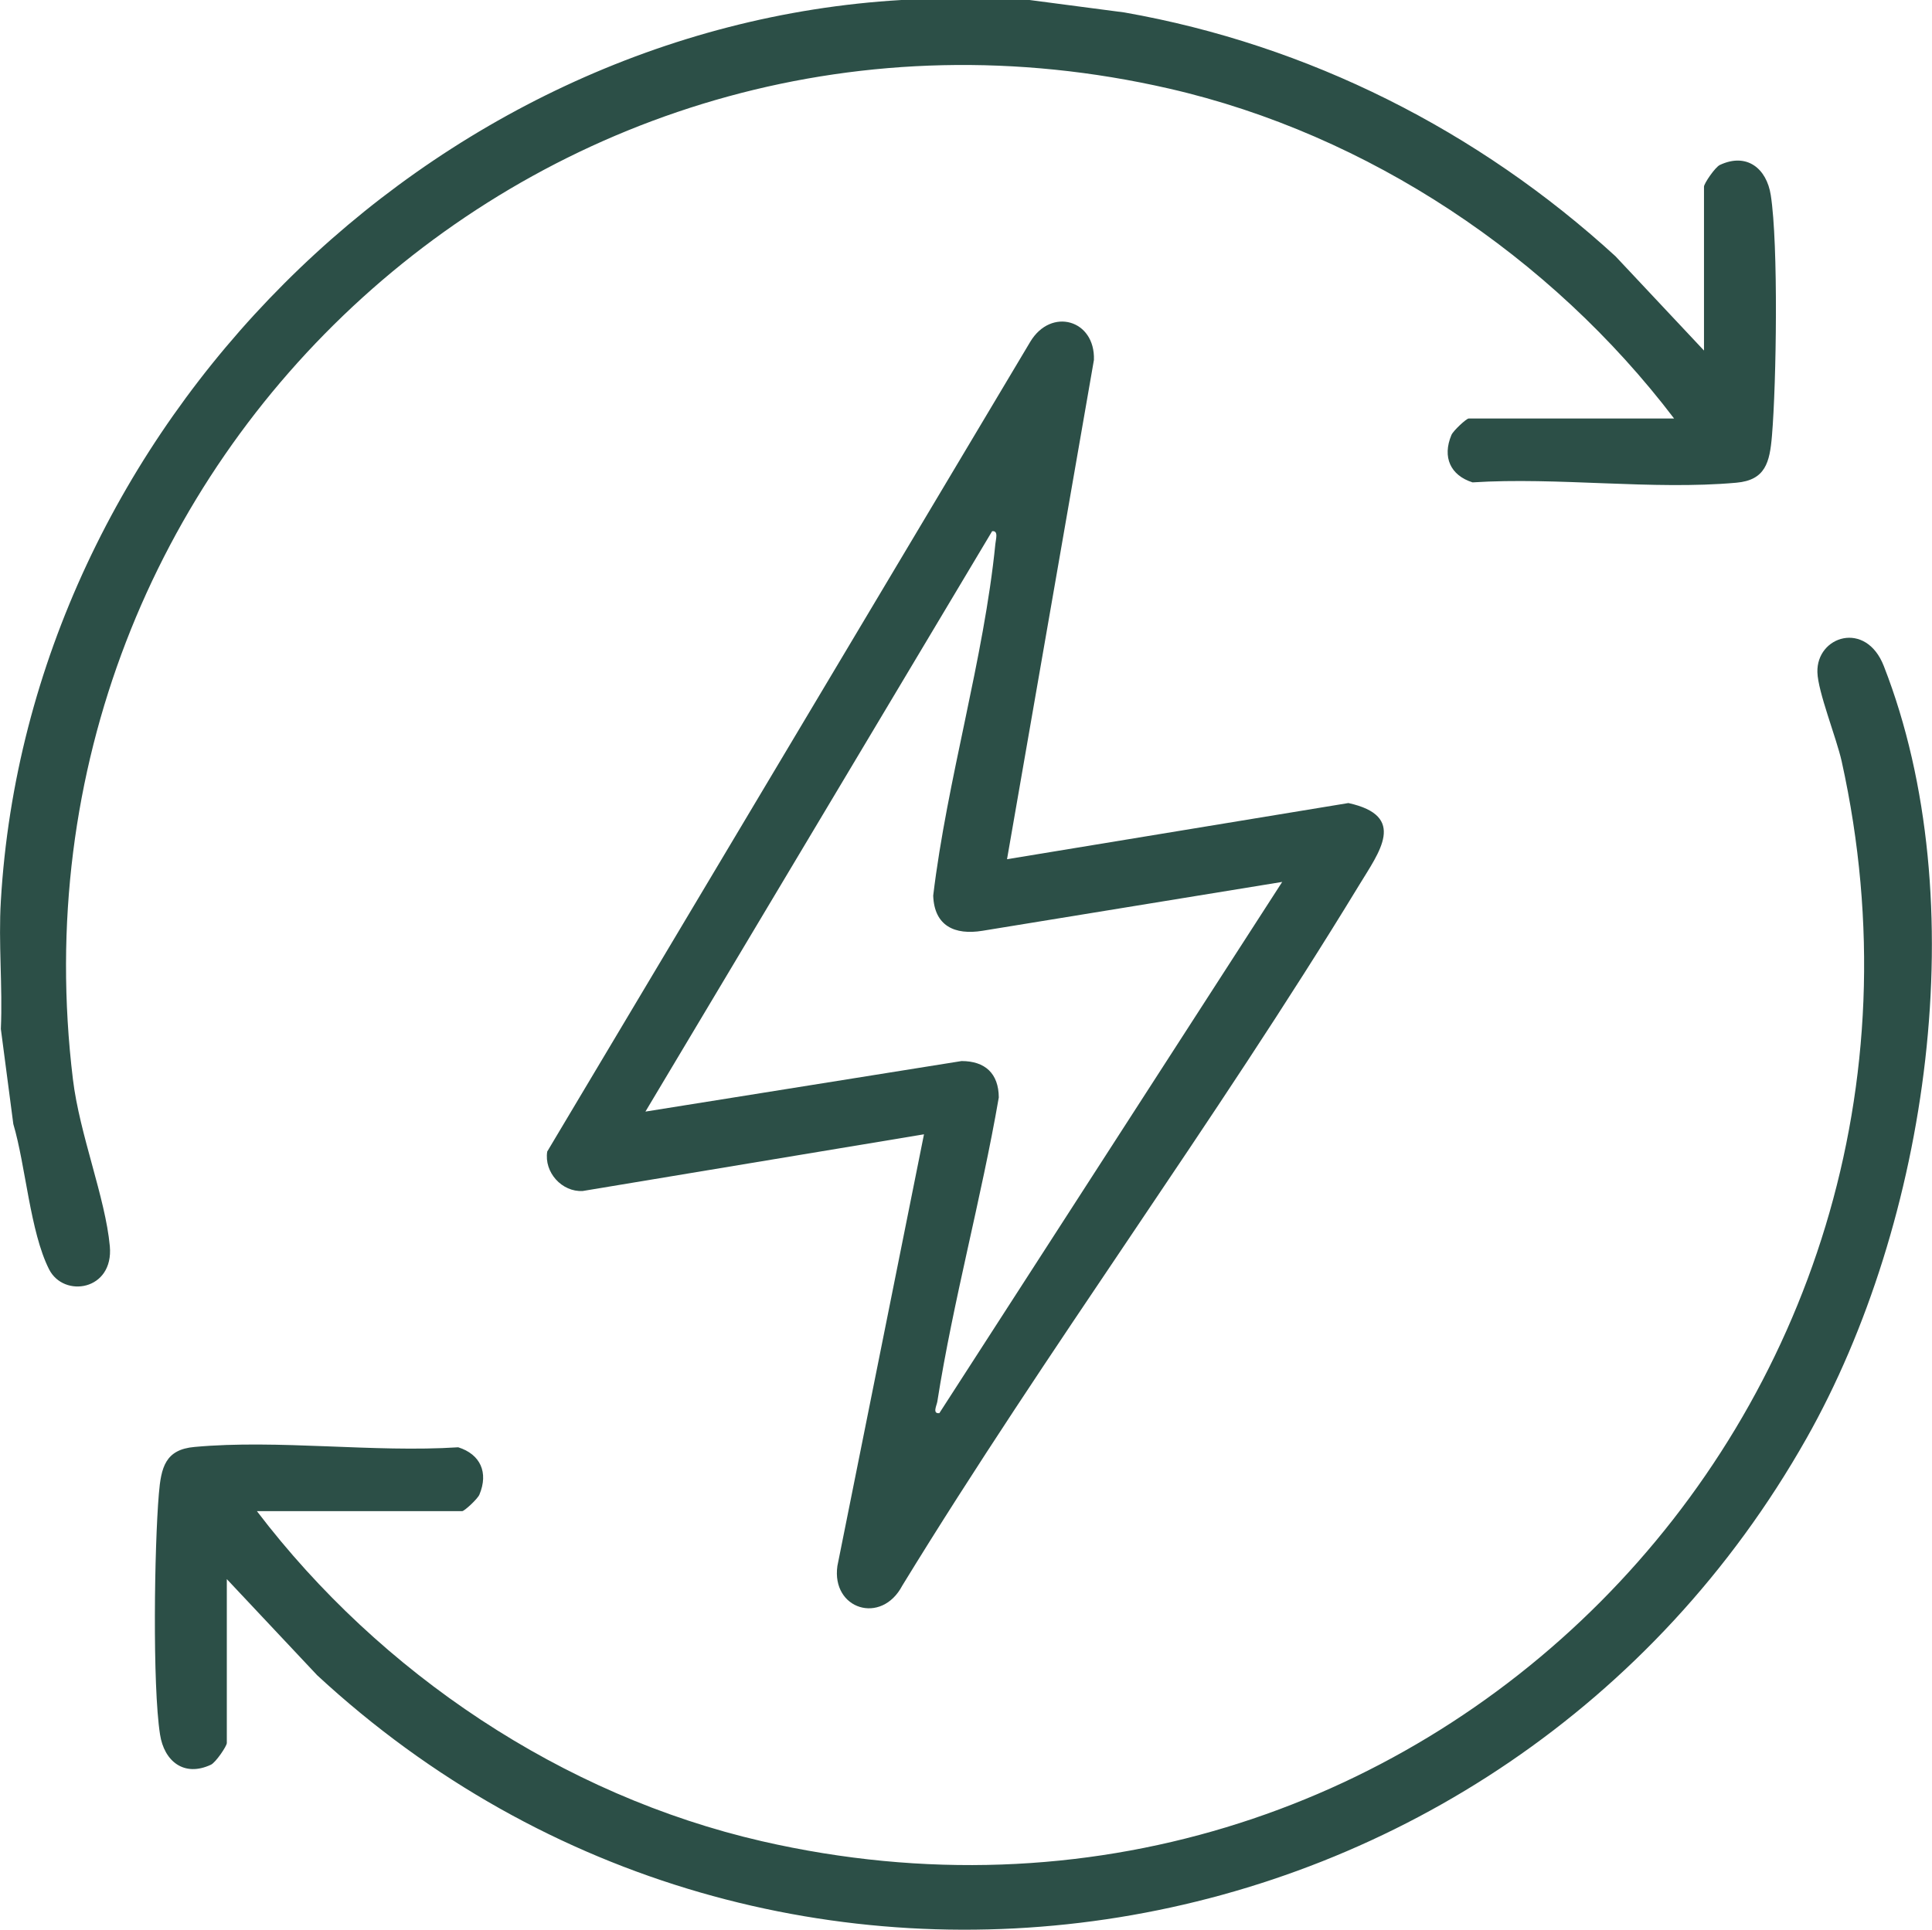
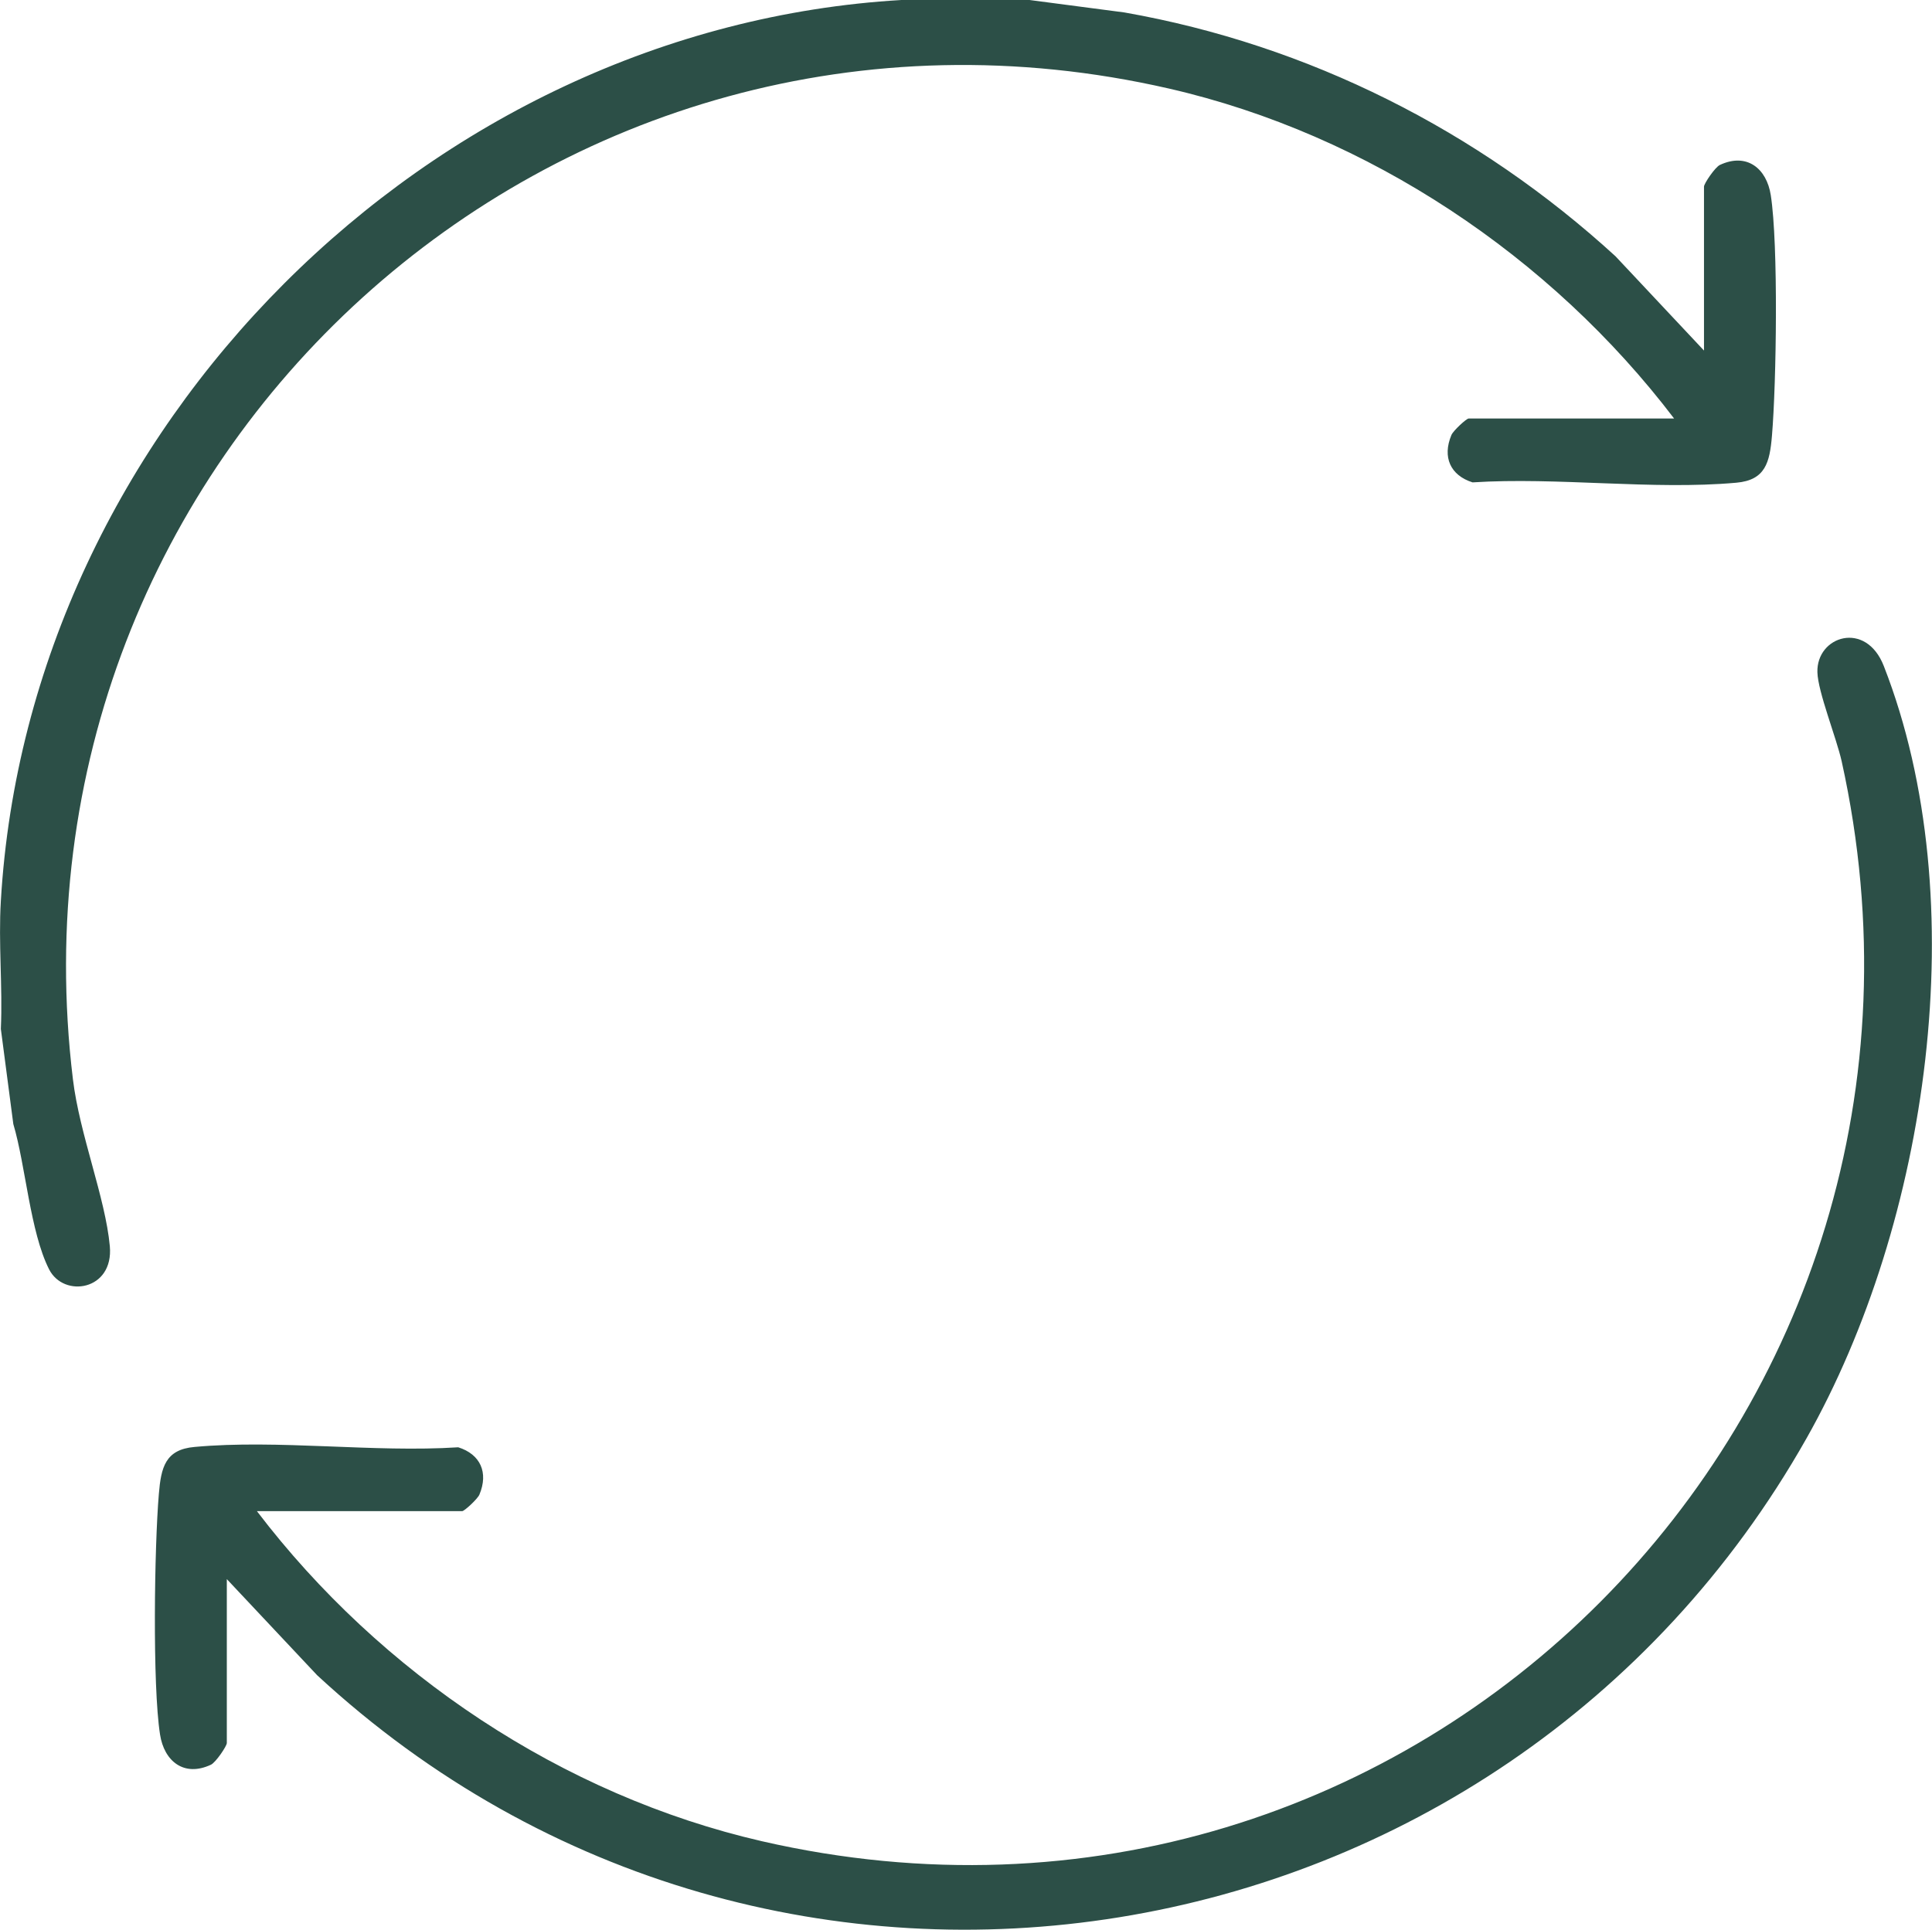
<svg xmlns="http://www.w3.org/2000/svg" id="Layer_1" data-name="Layer 1" viewBox="0 0 113.12 113.02">
  <defs>
    <clipPath id="clippath">
      <path d="M0 0h113.12v113.02H0z" style="fill:none" />
    </clipPath>
    <style>.cls-3{fill:#2c4f47}</style>
  </defs>
  <g style="clip-path:url(#clippath)">
    <path d="m60.28 0 5.56.73c10.78 1.9 20.71 6.92 28.75 14.28l5.18 5.52v-9.6c0-.18.65-1.14.93-1.27 1.58-.74 2.74.21 2.98 1.77.45 2.89.33 11 .07 14.08-.13 1.57-.38 2.61-2.09 2.76-4.89.44-10.47-.34-15.44-.02-1.3-.41-1.78-1.48-1.24-2.77.1-.25.88-.97 1.01-.97h12.03C90.81 15.03 80.13 7.87 68.46 5.19 32.51-3.06-.16 26.74 4.27 63.21c.39 3.23 1.9 6.93 2.16 9.77.24 2.6-2.7 3.06-3.56 1.35-1.11-2.2-1.37-6.08-2.09-8.5l-.73-5.57c.11-2.48-.15-5.03 0-7.5C1.67 25.06 25.1 1.62 52.78 0h7.5Z" class="cls-3" />
-     <path d="m75.07 51.65-17.54 2.86c-1.64.27-2.83-.29-2.89-2.06.81-6.77 2.97-13.87 3.64-20.6.02-.25.2-.79-.19-.74L37.79 65.1l18.51-2.96c1.38 0 2.17.73 2.18 2.13-1.02 5.92-2.67 11.9-3.6 17.82-.04.23-.3.72.12.67l20.08-31.12Zm-16.11-1.33 19.99-3.29c3.46.76 1.81 2.86.62 4.82-8.47 13.92-18.23 27.11-26.74 41.01-1.22 2.32-4.16 1.39-3.8-1.15l5.07-25.28-19.98 3.32c-1.22.07-2.27-1.09-2.08-2.31l28.28-47.42c1.22-2.04 3.81-1.3 3.73 1.06l-5.09 29.25Z" class="cls-3" />
    <path d="M15.05 88.51c7.23 9.49 17.87 16.63 29.56 19.32 38.21 8.77 71.66-25.09 63.22-63.25-.31-1.38-1.39-4.06-1.42-5.21-.06-2.12 2.84-3.06 3.89-.36 5.37 13.75 2.61 32.6-4.53 45.23-17.81 31.51-60.42 38.65-87.2 13.87l-5.29-5.63v9.6c0 .18-.65 1.14-.93 1.27-1.58.74-2.74-.21-2.98-1.77-.45-2.89-.33-11-.07-14.08.13-1.57.38-2.61 2.09-2.76 4.89-.45 10.47.34 15.44.02 1.3.41 1.78 1.48 1.24 2.77-.1.25-.88.97-1.01.97H15.05Z" class="cls-3" />
  </g>
</svg>